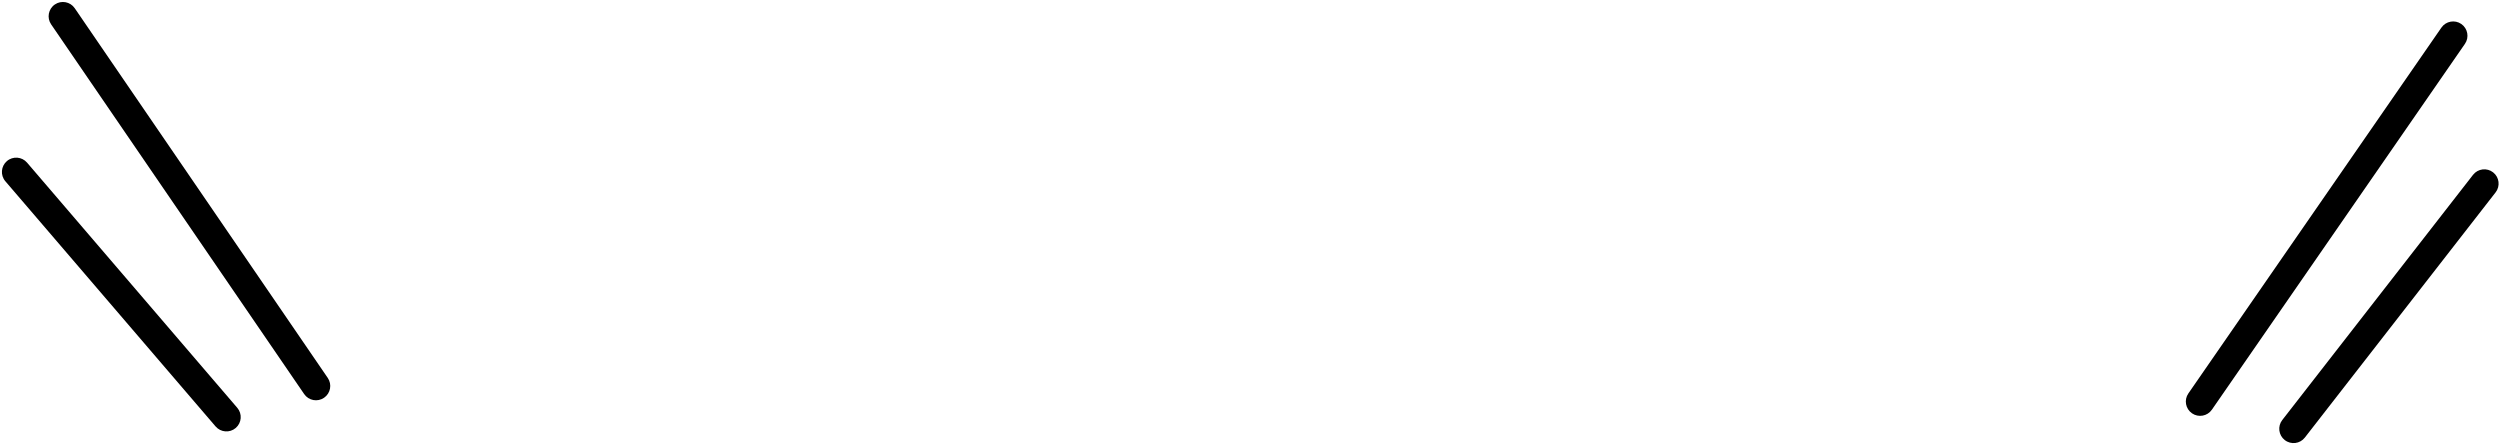
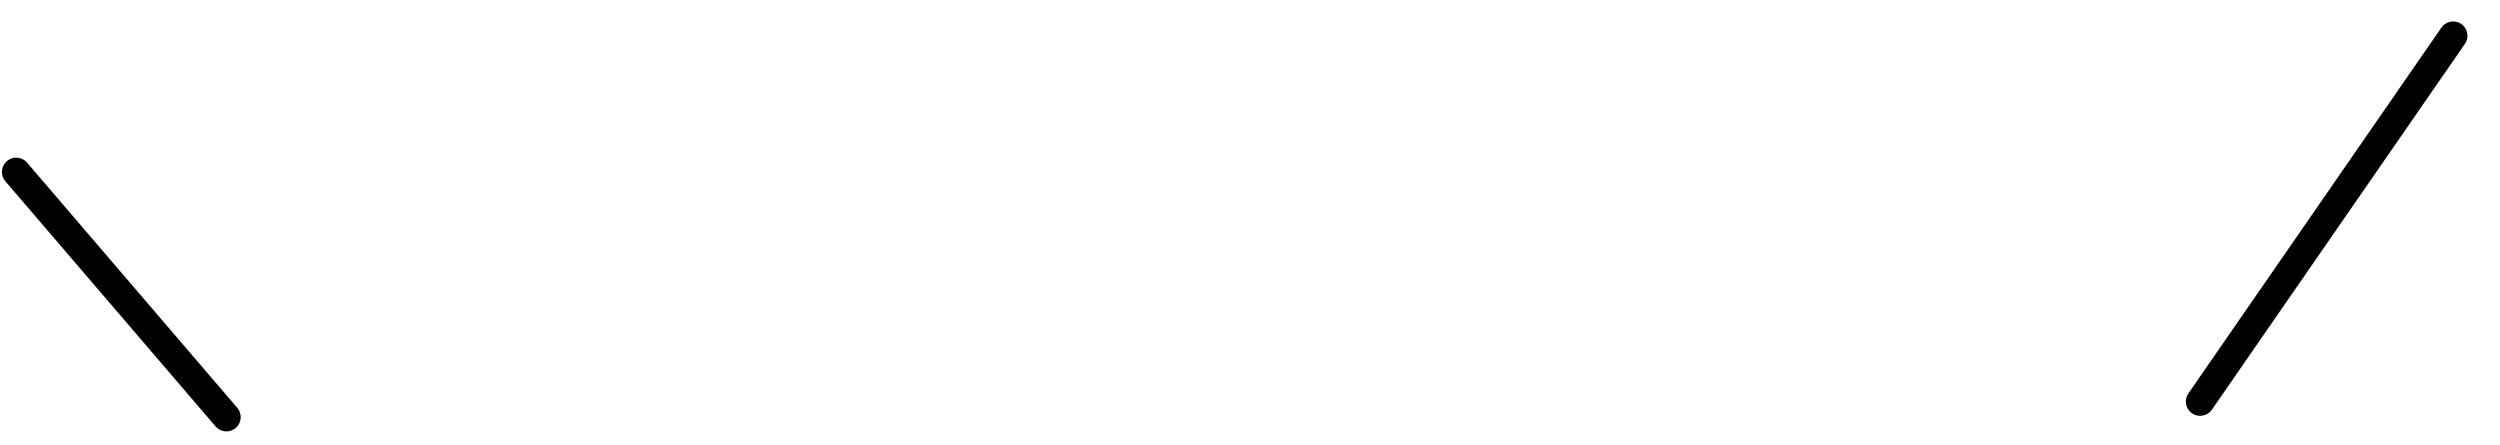
<svg xmlns="http://www.w3.org/2000/svg" height="77.8" preserveAspectRatio="xMidYMid meet" version="1.0" viewBox="426.8 391.3 437.2 77.8" width="437.2" zoomAndPan="magnify">
  <g>
    <g id="change1_1">
      <path d="M809.502,460.102L809.502,460.102L853.754,396.127C854.539,394.992,856.096,394.708,857.232,395.493C858.367,396.279,858.651,397.836,857.866,398.972L857.866,398.972L813.614,462.946C812.829,464.081,811.272,464.365,810.136,463.58C809.001,462.794,808.717,461.237,809.502,460.102 Z" />
    </g>
    <g id="change1_4">
-       <path d="M825.924,464.753L825.924,464.753L859.283,421.876C860.131,420.786,861.702,420.59,862.791,421.438C863.881,422.286,864.077,423.857,863.229,424.946L863.229,424.946L829.87,467.823C829.023,468.913,827.452,469.109,826.362,468.261C825.272,467.413,825.076,465.842,825.924,464.753 Z" />
-     </g>
+       </g>
    <g id="change1_3">
-       <path d="M439.867,392.734L439.867,392.734L484.118,457.389C484.898,458.529,484.607,460.085,483.467,460.864C482.328,461.644,480.772,461.353,479.992,460.213L479.992,460.213L435.741,395.558C434.961,394.419,435.252,392.863,436.392,392.083C437.531,391.304,439.087,391.595,439.867,392.734 Z" />
-     </g>
+       </g>
    <g id="change1_2">
      <path d="M431.532,419.742L431.532,419.742L468.295,462.619C469.194,463.667,469.073,465.245,468.024,466.144C466.976,467.043,465.398,466.922,464.499,465.873L464.499,465.873L427.736,422.997C426.838,421.949,426.959,420.37,428.007,419.472C429.055,418.573,430.634,418.694,431.532,419.742 Z" />
    </g>
  </g>
</svg>